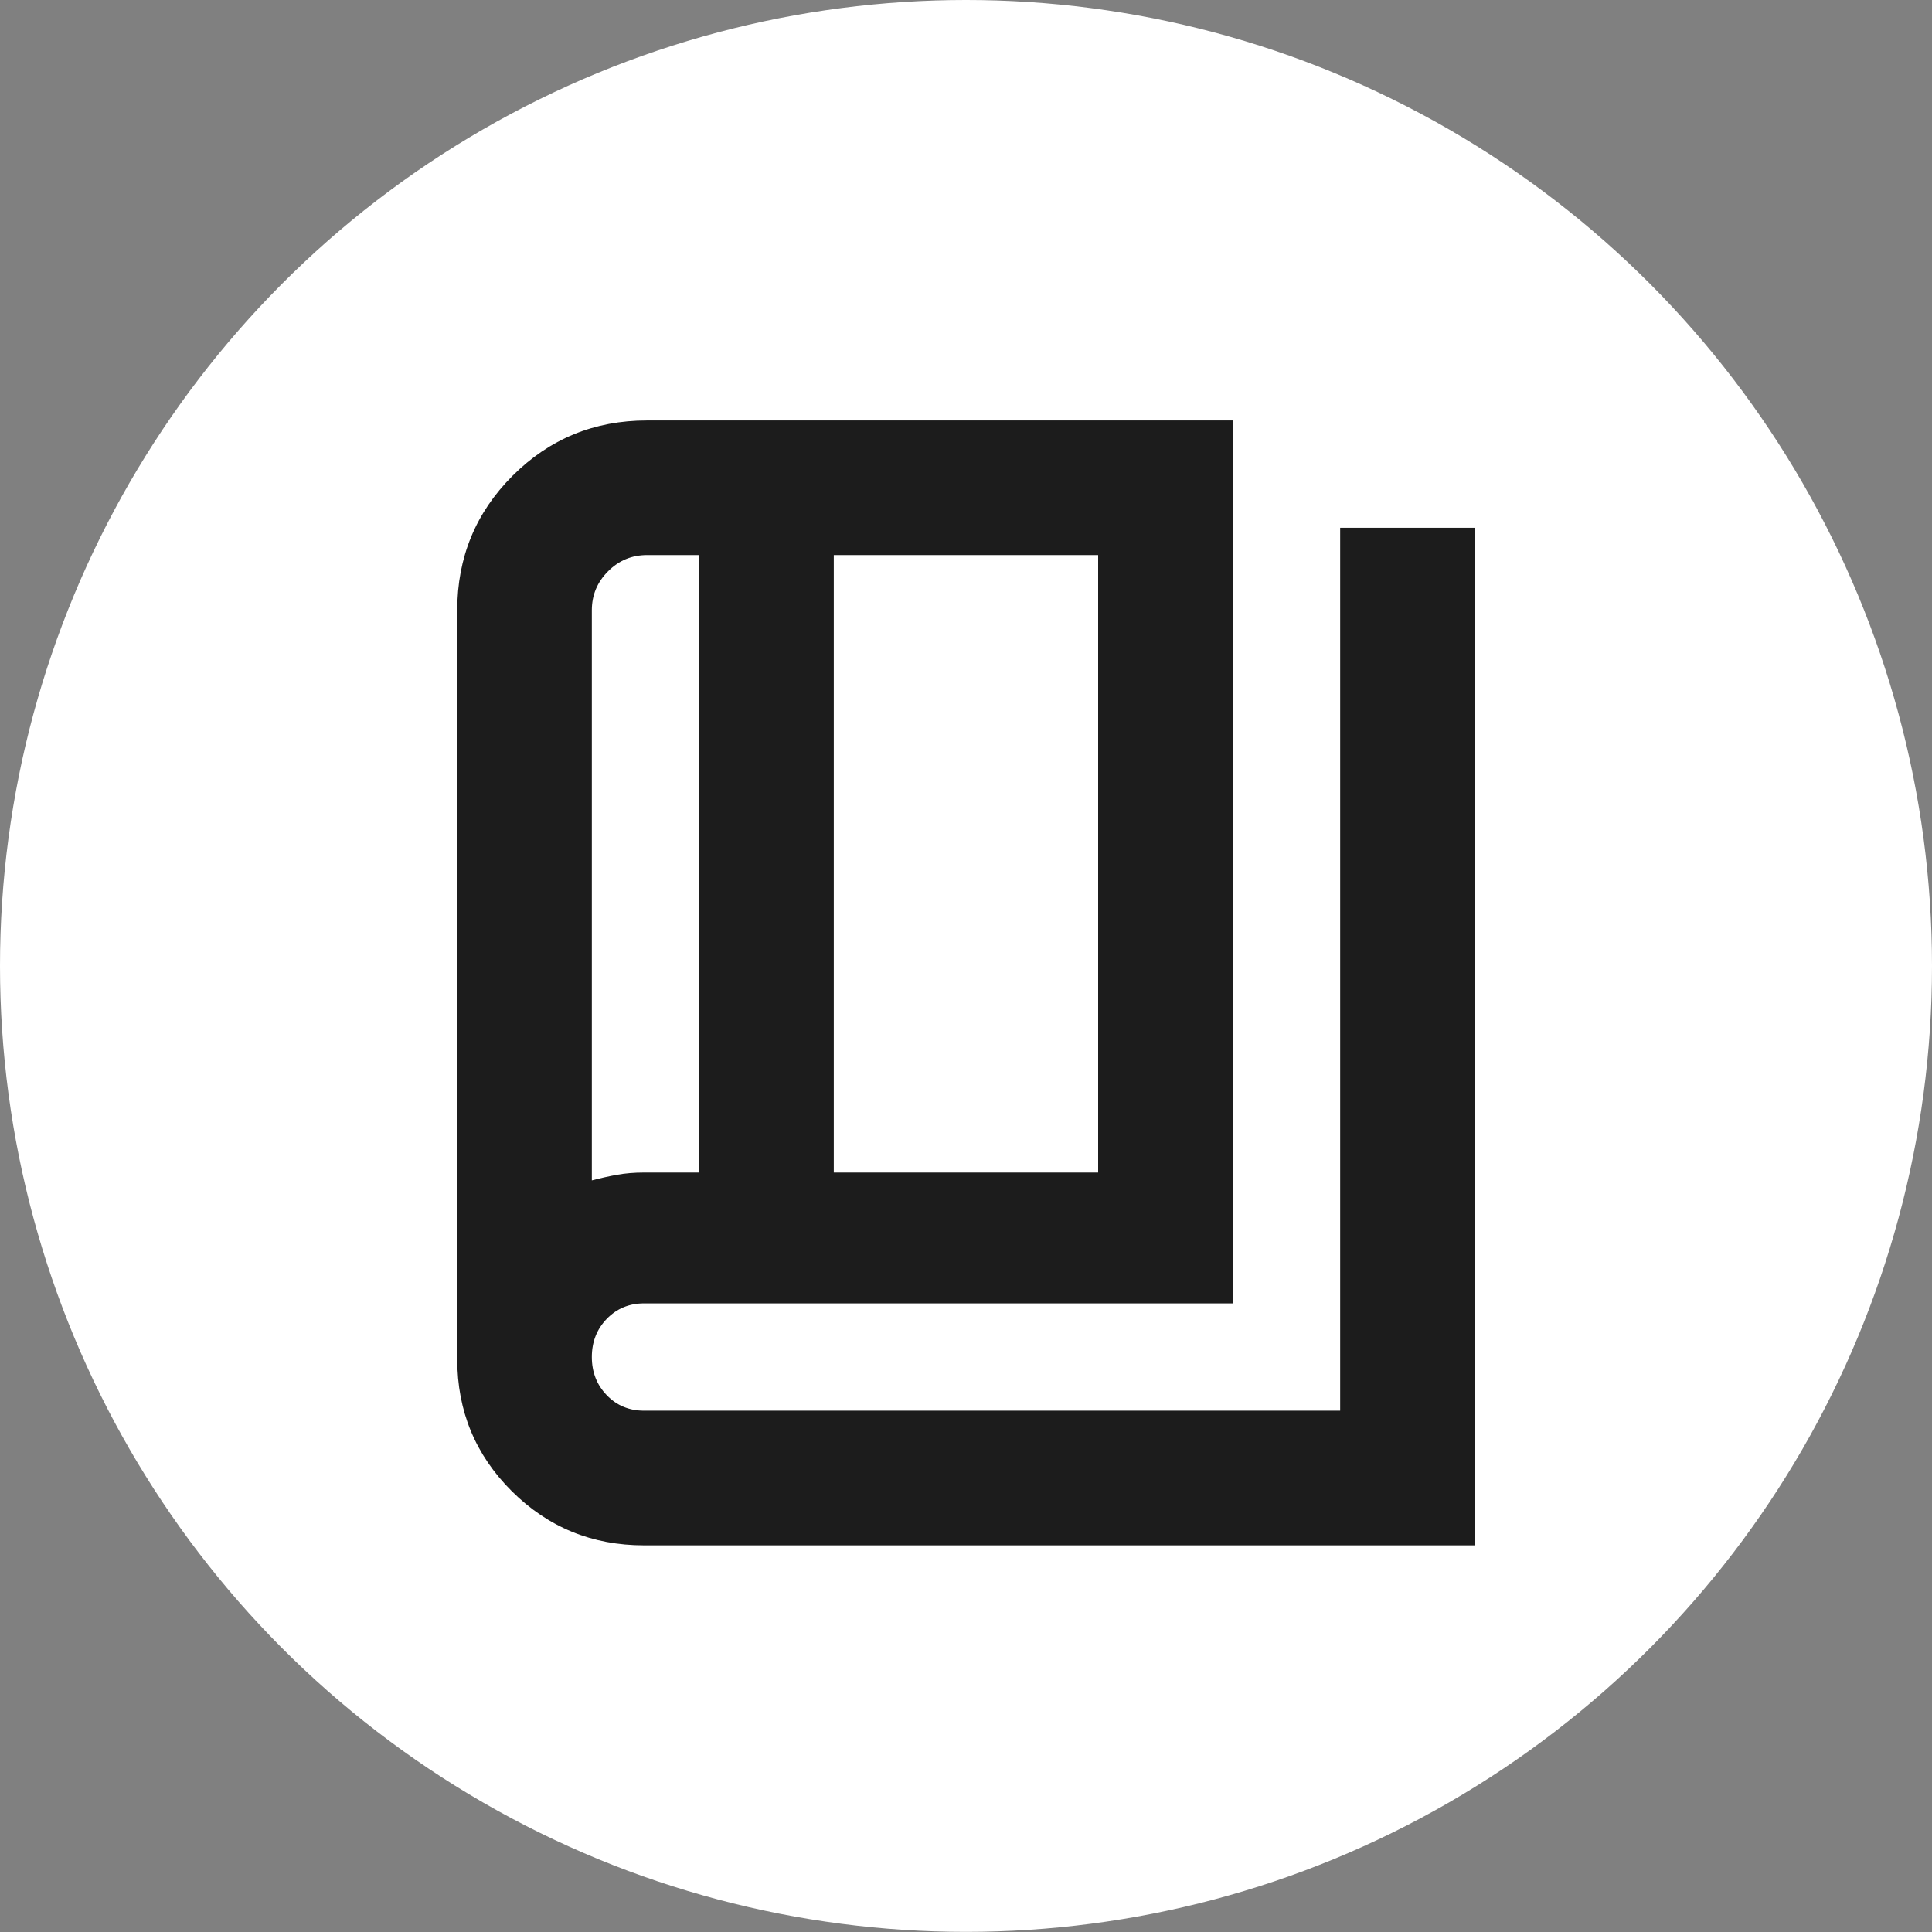
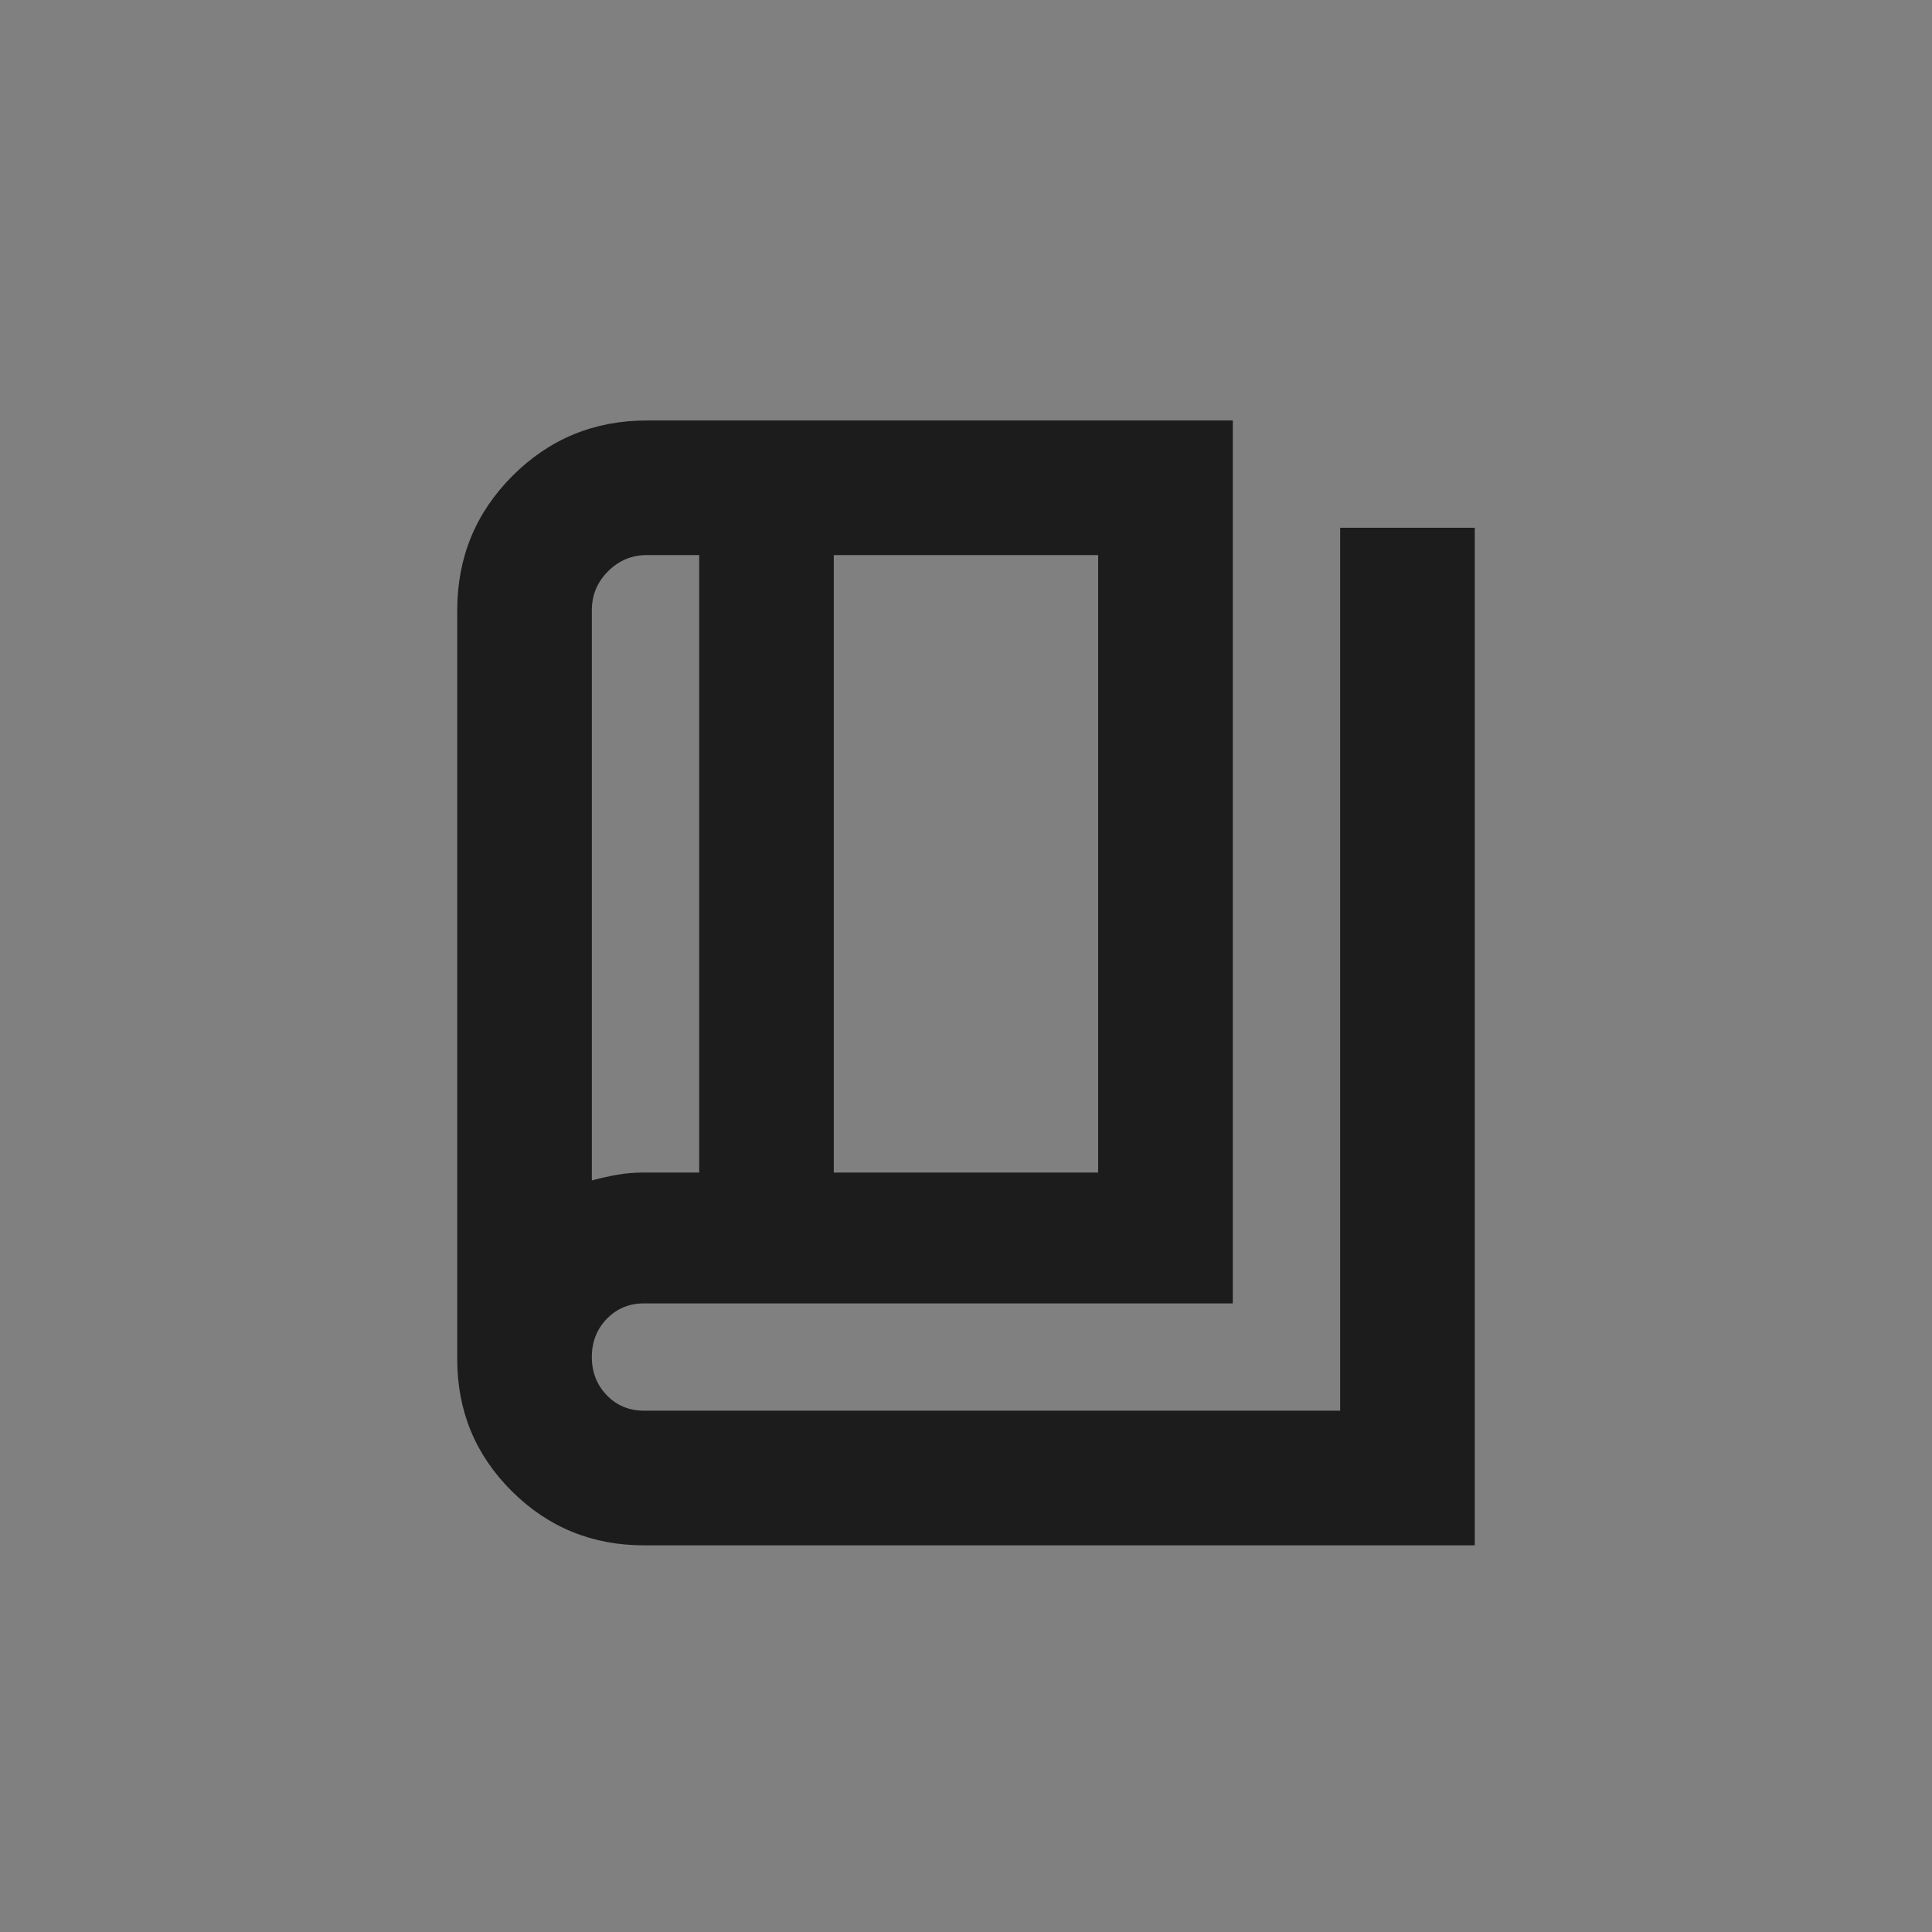
<svg xmlns="http://www.w3.org/2000/svg" width="30" height="30" viewBox="0 0 30 30" fill="none">
  <rect x="0" y="0" width="30" height="30" fill="#808080" stroke="none" />
-   <ellipse cx="15" cy="14.999" rx="15" ry="14.999" fill="white" />
  <path d="M10 23.996C9.194 23.996 8.51 23.715 7.946 23.154C7.382 22.592 7.1 21.91 7.1 21.107V9.476C7.1 8.657 7.386 7.961 7.959 7.388C8.532 6.815 9.228 6.529 10.047 6.529H19.143V20.239H10C9.771 20.239 9.578 20.319 9.423 20.478C9.268 20.638 9.19 20.836 9.19 21.072C9.19 21.308 9.268 21.506 9.423 21.666C9.578 21.826 9.771 21.905 10 21.905H20.81V8.195H22.9V23.996H10ZM12.947 18.207H17.052V8.619H12.947V18.207ZM10.857 18.207V8.619H10.047C9.811 8.619 9.609 8.703 9.442 8.871C9.274 9.038 9.19 9.24 9.19 9.476V18.329C9.324 18.294 9.454 18.265 9.581 18.242C9.707 18.219 9.849 18.207 10.005 18.207H10.857Z" fill="#1C1C1C" />
</svg>